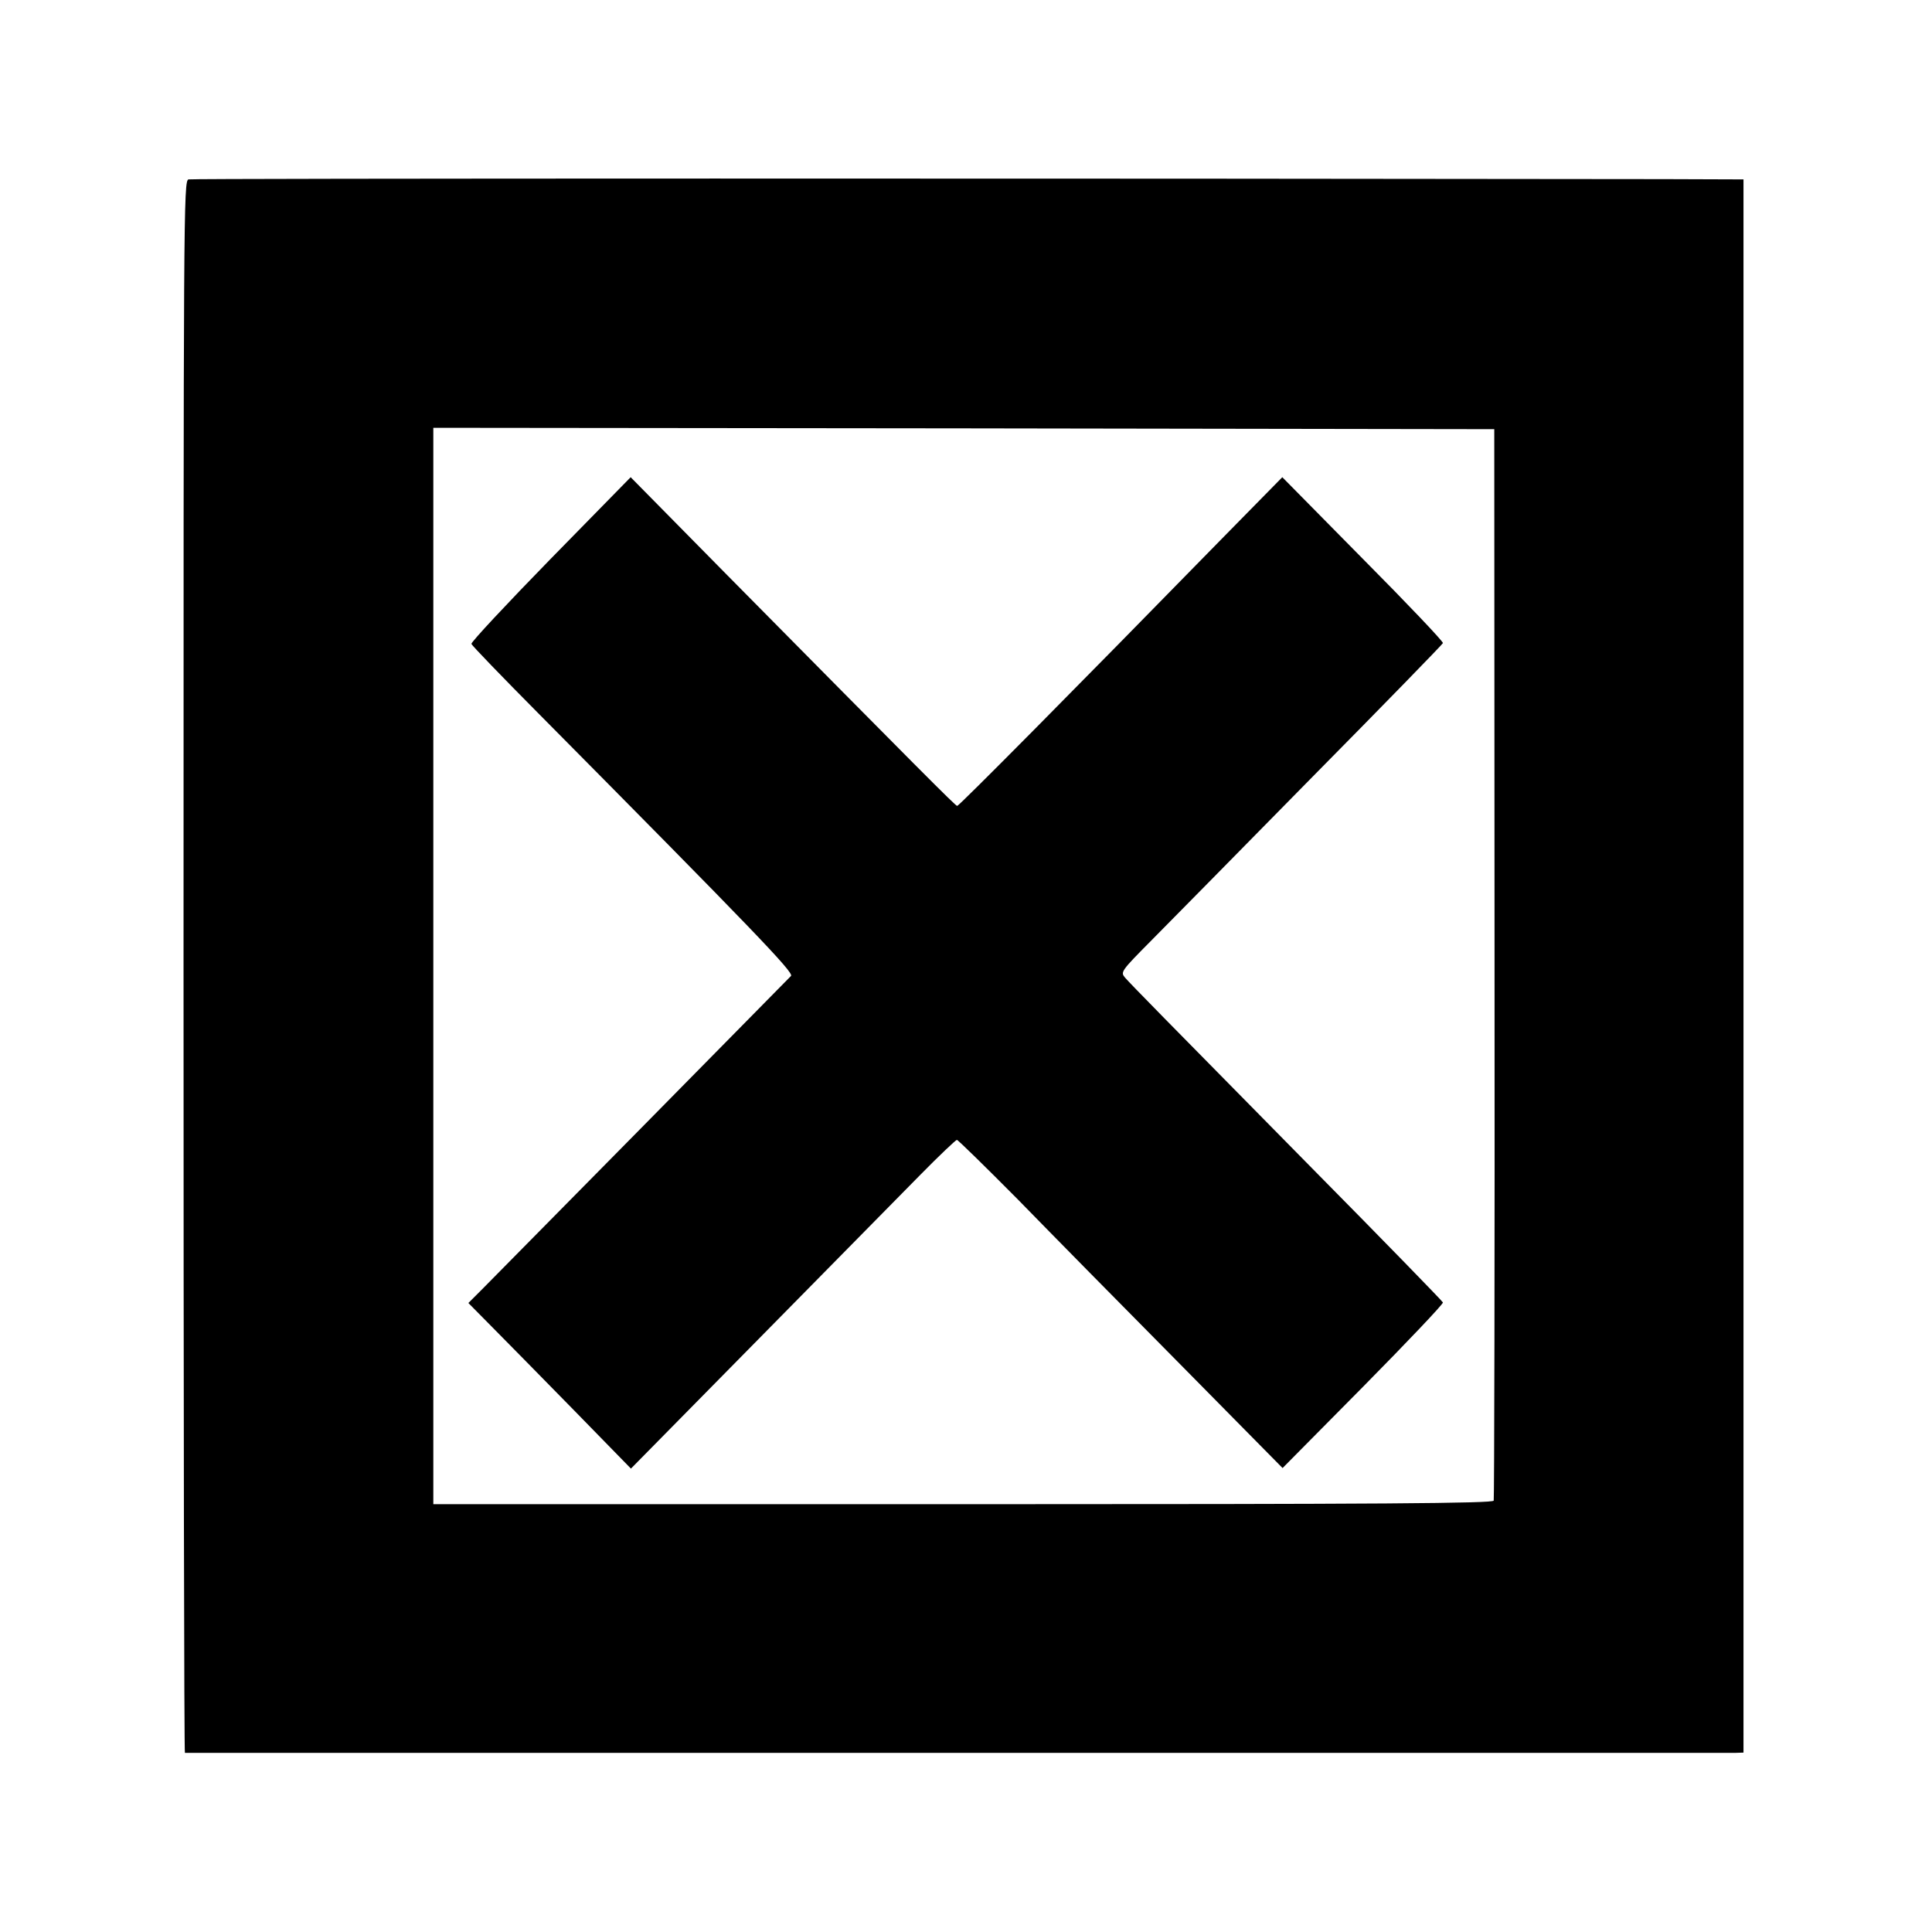
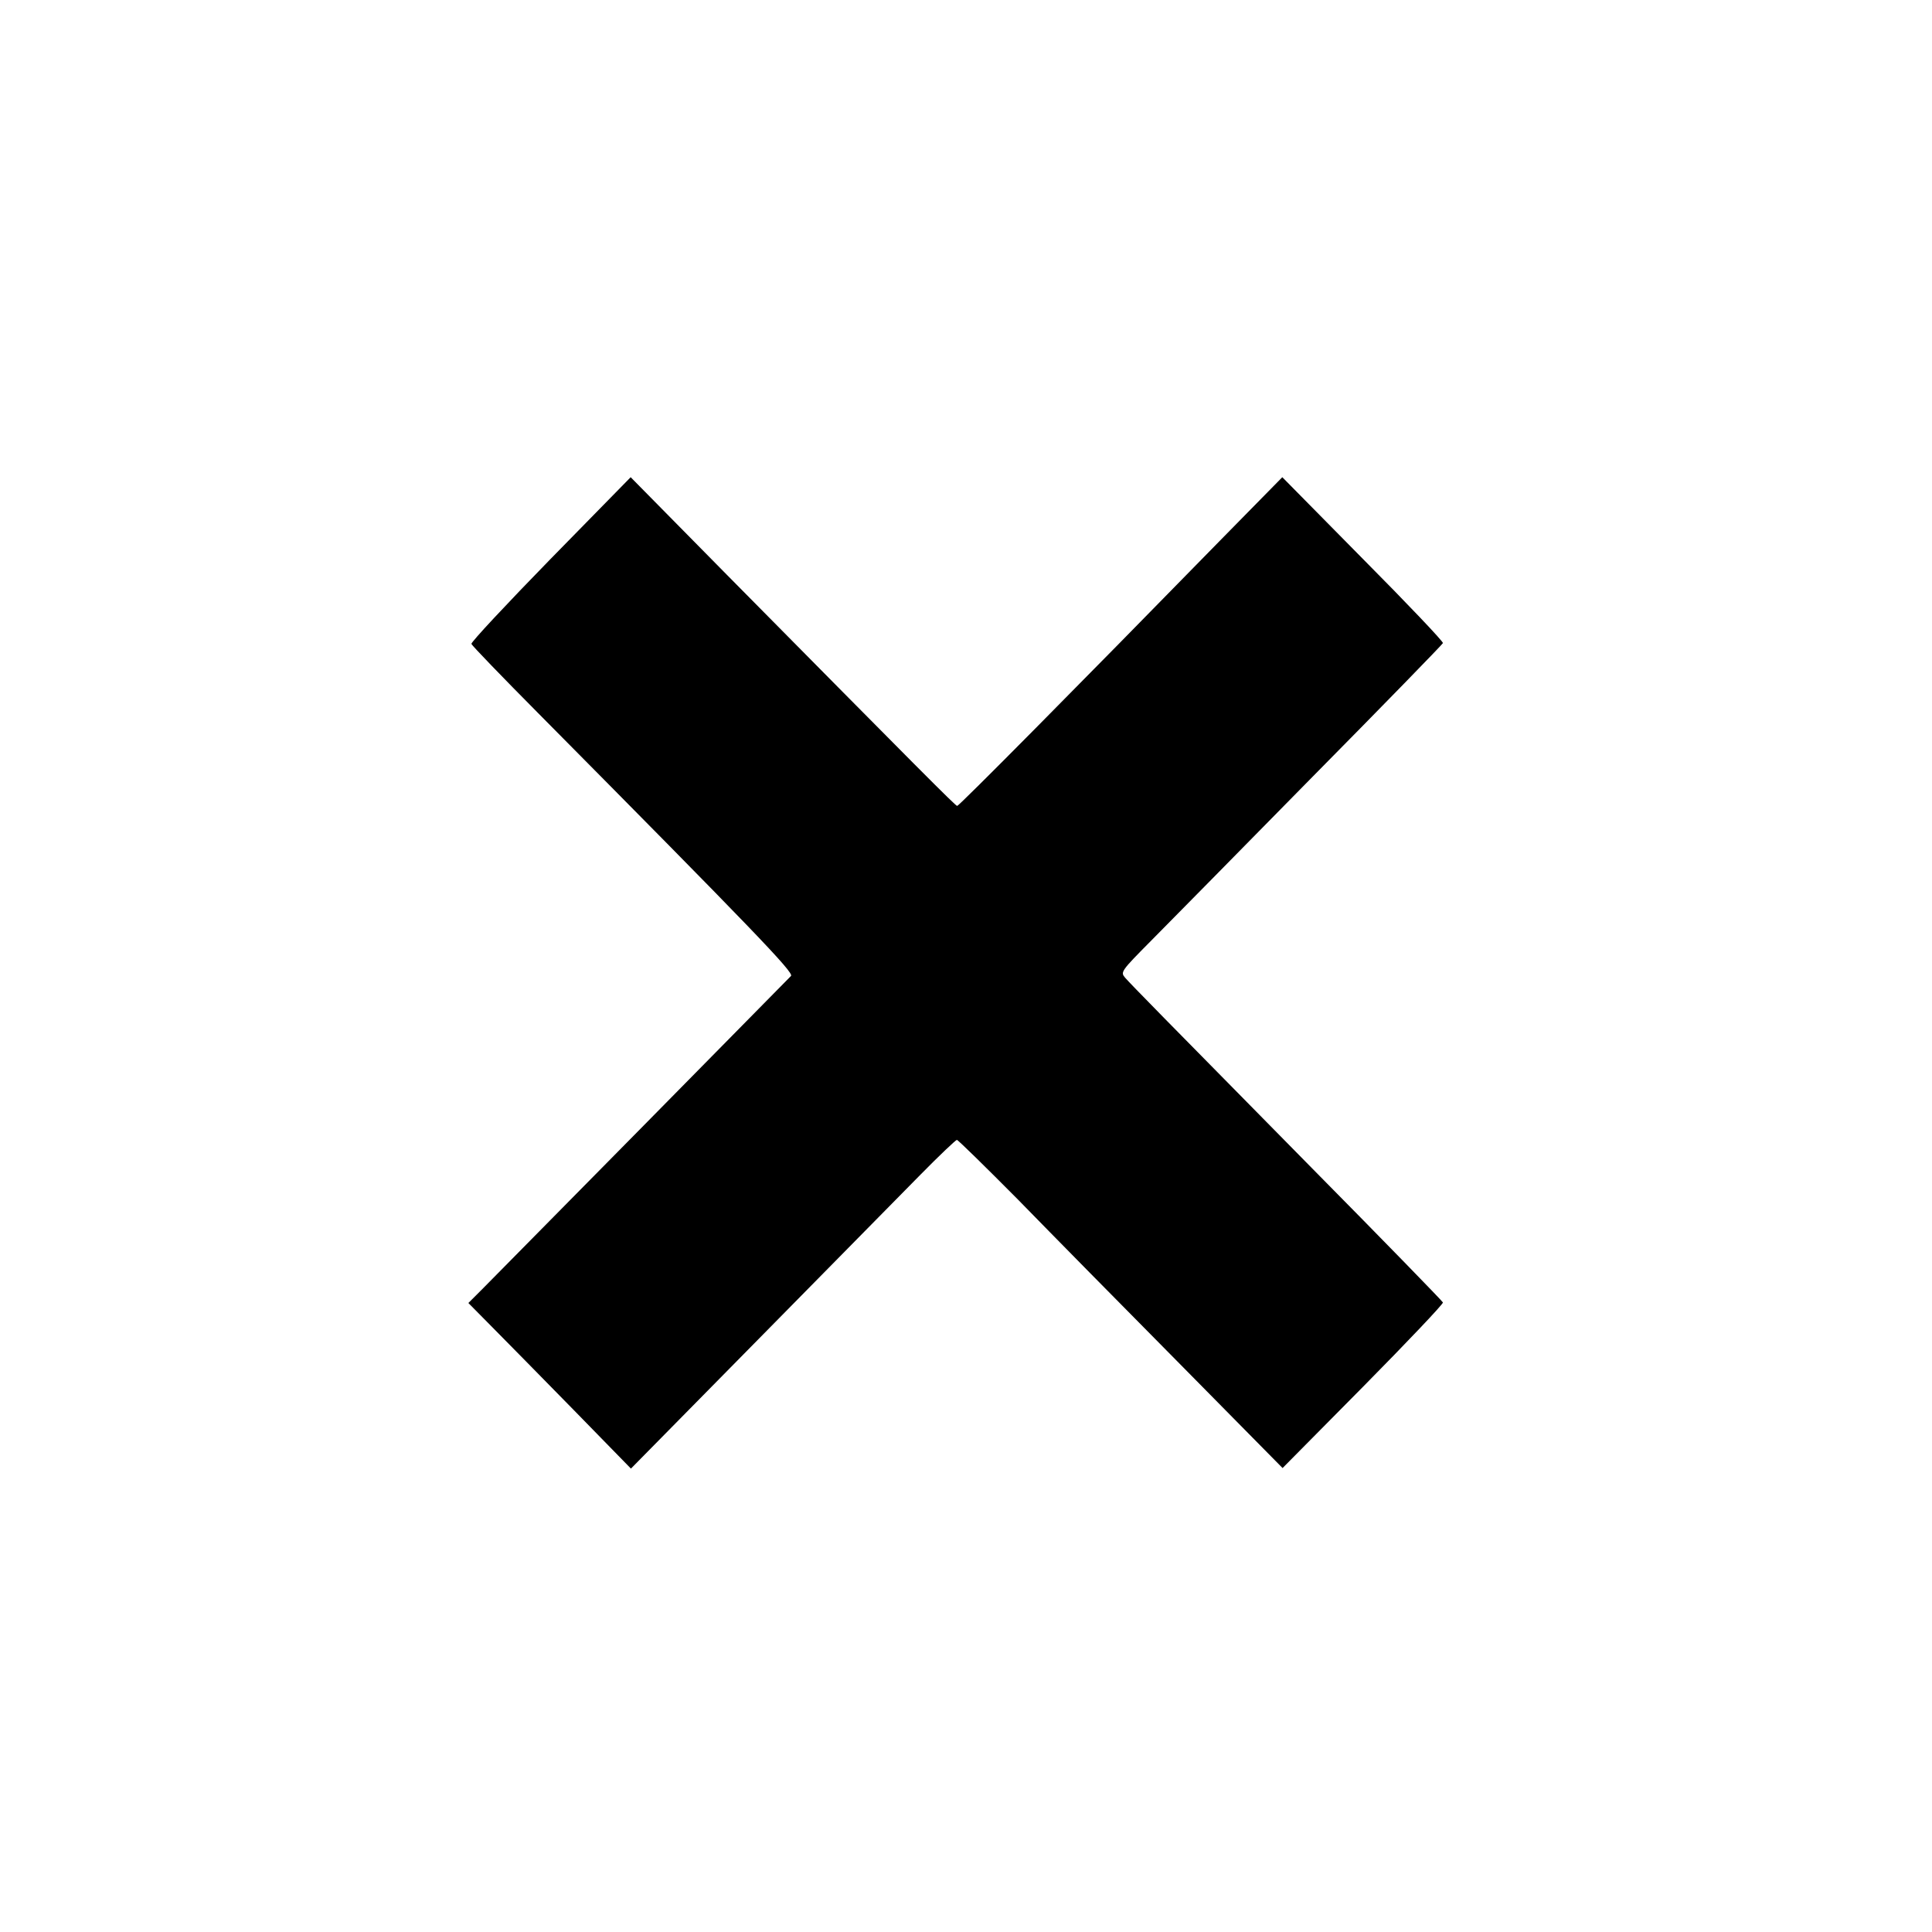
<svg xmlns="http://www.w3.org/2000/svg" version="1.0" width="700pt" height="700pt" viewBox="0 0 700 700" preserveAspectRatio="xMidYMid meet">
  <g transform="translate(0,700) scale(0.1,-0.1)" fill="#000000" stroke="none">
-     <path d="M683 6350 c-18 -5 -18 -105 -18 -2852 0 -1567 2 -2848 5 -2849 8 0 5581 0 5616 0 l31 1 0 2850 0 2850 -286 1 c-2065 3 -5334 3 -5348 -1z m4732 -2840 c1 -1064 -1 -1941 -3 -1947 -3 -10 -397 -13 -1923 -13 l-1919 0 0 1950 0 1950 1922 -2 1922 -3 1 -1935z" />
    <path d="M1995 4975 c-159 -163 -289 -302 -287 -308 2 -6 111 -119 242 -251 781 -788 927 -940 916 -952 -28 -29 -1067 -1083 -1115 -1131 l-54 -54 86 -87 c48 -48 180 -183 295 -300 l208 -213 464 471 c256 260 520 528 587 596 67 68 126 124 130 124 4 0 104 -98 222 -217 117 -120 381 -388 586 -595 l372 -377 292 295 c161 163 291 300 289 305 -2 5 -215 224 -474 486 -549 557 -652 662 -677 690 -18 21 -17 23 95 136 62 63 325 329 583 592 259 262 471 480 473 485 2 5 -128 142 -290 305 l-292 296 -226 -230 c-520 -532 -945 -961 -952 -961 -6 0 -138 133 -835 838 l-348 353 -290 -296z" />
  </g>
</svg>